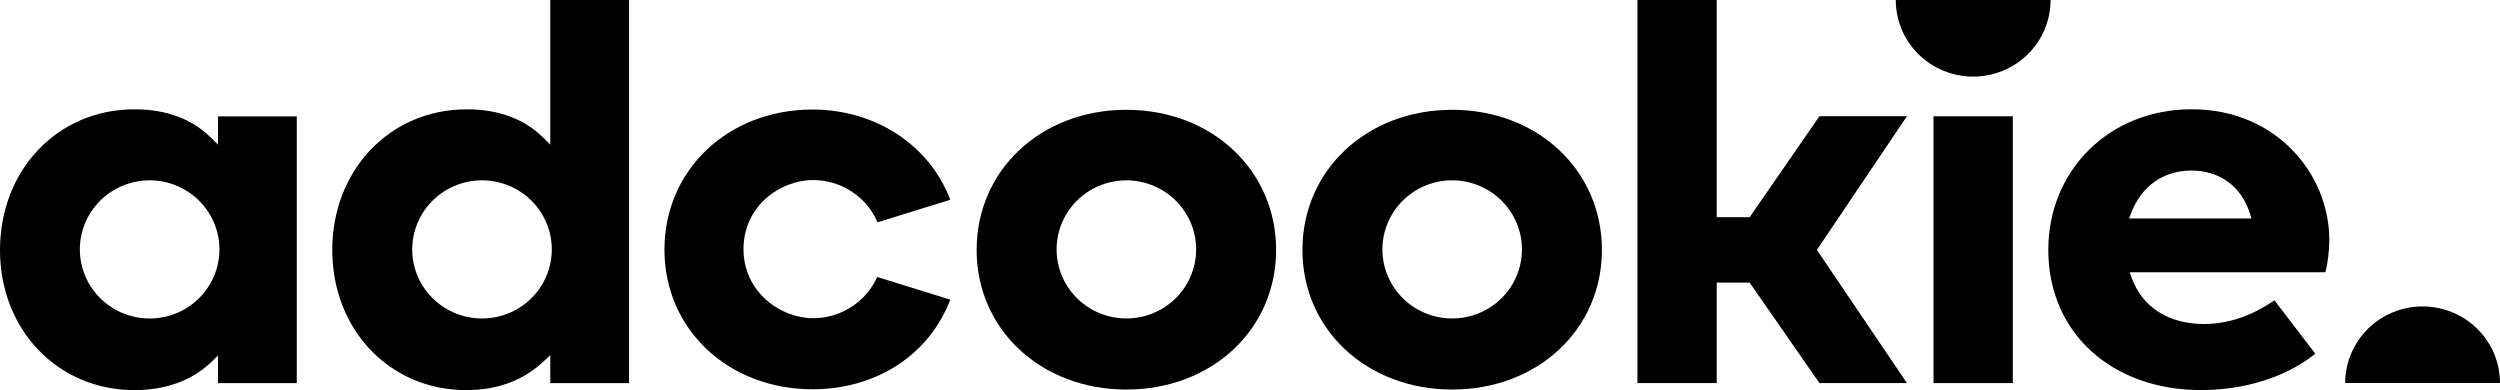
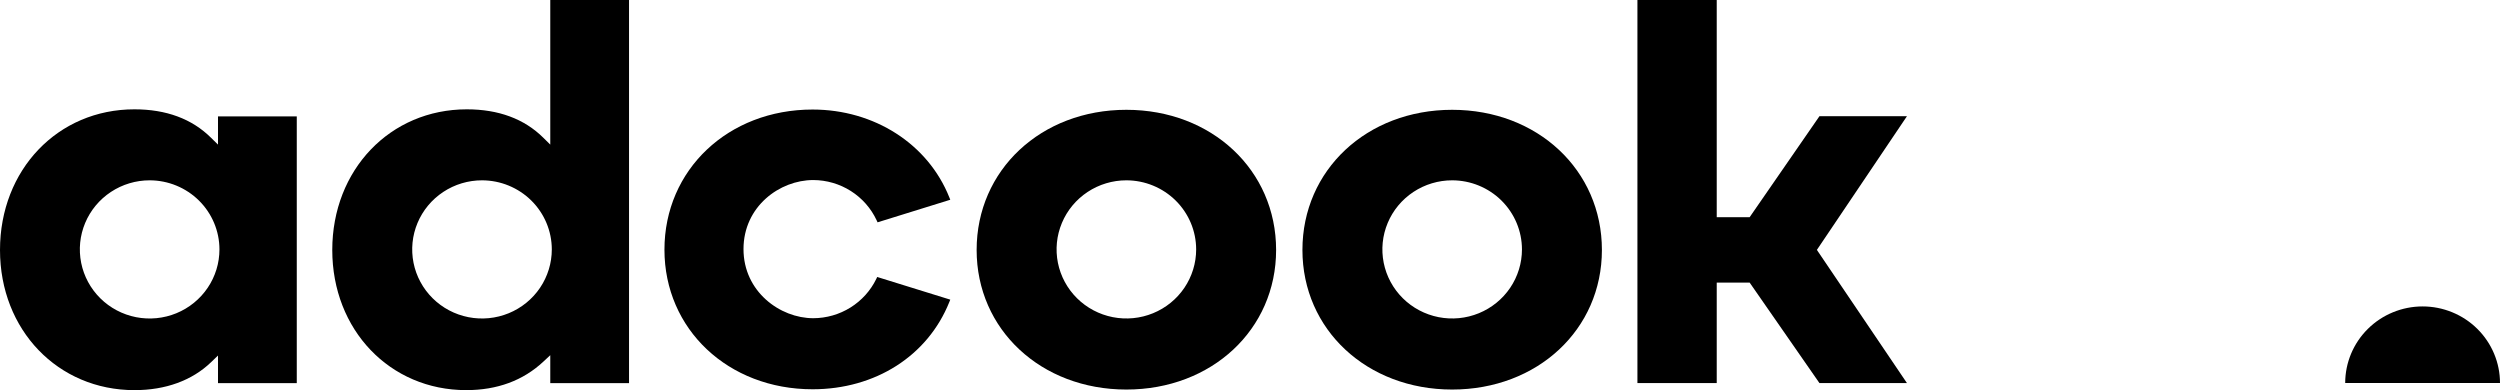
<svg xmlns="http://www.w3.org/2000/svg" width="282" height="44" viewBox="0 0 282 44" fill="none">
  <g clip-path="url(#clip0_328_33)">
    <path d="M62.071 16.312L61.279 15.53C59.132 13.403 56.23 12.332 52.655 12.332C44.004 12.332 37.48 19.154 37.48 28.2C37.48 37.213 43.977 44.006 52.593 44.006C56.083 44.006 59.008 42.926 61.289 40.793L62.071 40.066V43.221H70.955V0H62.071V16.312ZM62.244 28.133C62.244 29.674 61.782 31.181 60.917 32.463C60.052 33.745 58.822 34.743 57.383 35.333C55.944 35.923 54.361 36.077 52.833 35.776C51.306 35.476 49.903 34.733 48.802 33.643C47.701 32.553 46.951 31.164 46.647 29.653C46.344 28.141 46.5 26.574 47.096 25.15C47.692 23.726 48.702 22.509 49.997 21.653C51.292 20.796 52.814 20.34 54.372 20.34C56.459 20.343 58.46 21.165 59.936 22.625C61.412 24.087 62.242 26.067 62.244 28.133V28.133Z" fill="black" />
-     <path d="M227.045 13.115H218.099V43.212H227.045V13.115Z" fill="black" />
-     <path d="M247.205 12.326C237.995 12.326 231.049 19.148 231.049 28.195C231.049 37.498 238.146 44 248.307 44C253.13 44 257.739 42.567 260.951 40.067L261.166 39.901L256.554 33.871L256.335 34.017C253.838 35.696 251.241 36.547 248.615 36.547C244.611 36.547 241.636 34.643 240.452 31.324L240.234 30.714H262.298C262.583 29.72 262.747 28.173 262.747 27.045C262.747 19.807 256.934 12.326 247.205 12.326ZM240.394 24.027C241.555 20.983 244.037 19.238 247.205 19.238C250.373 19.238 252.836 21.038 253.779 24.053L253.964 24.646H240.158L240.394 24.027Z" fill="black" />
    <path d="M24.59 16.312L23.794 15.53C21.646 13.403 18.744 12.332 15.168 12.332C6.524 12.326 0 19.148 0 28.202C0 37.215 6.524 44.008 15.174 44.008C18.678 44.008 21.663 42.92 23.804 40.861L24.59 40.105V43.22H33.476V13.129H24.59V16.312ZM24.754 28.134C24.754 29.675 24.293 31.182 23.427 32.463C22.562 33.745 21.332 34.744 19.893 35.334C18.454 35.923 16.871 36.078 15.344 35.777C13.816 35.476 12.413 34.734 11.312 33.644C10.211 32.554 9.461 31.165 9.157 29.653C8.854 28.141 9.01 26.574 9.606 25.15C10.202 23.726 11.212 22.509 12.507 21.653C13.802 20.797 15.324 20.34 16.882 20.34C18.969 20.343 20.97 21.165 22.446 22.626C23.922 24.087 24.752 26.068 24.754 28.134V28.134Z" fill="black" />
    <path d="M127.055 12.386C117.426 12.386 110.164 19.182 110.164 28.195C110.164 37.171 117.426 43.941 127.055 43.941C136.684 43.941 143.945 37.171 143.945 28.195C143.945 19.189 136.684 12.386 127.055 12.386ZM134.927 28.134C134.927 29.674 134.465 31.181 133.6 32.462C132.735 33.743 131.505 34.742 130.066 35.331C128.628 35.921 127.045 36.075 125.518 35.774C123.991 35.473 122.588 34.731 121.487 33.641C120.387 32.551 119.637 31.163 119.333 29.652C119.03 28.14 119.186 26.574 119.782 25.15C120.377 23.726 121.387 22.509 122.681 21.653C123.976 20.797 125.498 20.34 127.055 20.34C129.142 20.343 131.143 21.164 132.619 22.625C134.095 24.087 134.925 26.067 134.927 28.134V28.134Z" fill="black" />
    <path d="M163.805 12.386C154.176 12.386 146.914 19.182 146.914 28.195C146.914 37.171 154.176 43.941 163.805 43.941C173.434 43.941 180.695 37.171 180.695 28.195C180.695 19.189 173.434 12.386 163.805 12.386ZM171.677 28.134C171.677 29.674 171.215 31.181 170.35 32.462C169.484 33.743 168.255 34.742 166.816 35.331C165.378 35.921 163.795 36.075 162.268 35.774C160.741 35.473 159.338 34.731 158.237 33.641C157.137 32.551 156.387 31.163 156.083 29.652C155.78 28.14 155.936 26.574 156.532 25.15C157.127 23.726 158.137 22.509 159.431 21.653C160.726 20.797 162.248 20.34 163.805 20.34C165.892 20.343 167.893 21.164 169.369 22.625C170.845 24.087 171.675 26.067 171.677 28.134V28.134Z" fill="black" />
    <path d="M215.104 13.108H205.234L197.36 24.5H193.647V0H184.701V43.212H193.647V31.876H197.36L205.234 43.212H215.104L204.945 28.188L215.104 13.108Z" fill="black" />
-     <path d="M222.574 8.641C224.889 8.641 227.11 7.73 228.747 6.11C230.384 4.489 231.304 2.292 231.304 0H213.842C213.842 2.292 214.762 4.49 216.4 6.11C218.037 7.73 220.258 8.641 222.574 8.641V8.641Z" fill="black" />
    <path d="M273.27 34.565C270.954 34.565 268.734 35.476 267.096 37.096C265.459 38.717 264.538 40.914 264.538 43.206H282C282 40.914 281.08 38.717 279.443 37.096C277.806 35.476 275.585 34.565 273.27 34.565V34.565Z" fill="black" />
    <path d="M91.734 20.309C93.24 20.314 94.714 20.744 95.982 21.55C97.25 22.356 98.258 23.504 98.888 24.858L98.989 25.078L107.191 22.532L107.081 22.258C104.678 16.241 98.624 12.356 91.659 12.356C82.134 12.356 74.95 19.151 74.95 28.164C74.95 37.14 82.134 43.91 91.659 43.91C98.74 43.91 104.648 40.141 107.081 34.074L107.191 33.8L98.947 31.243L98.847 31.458C98.202 32.783 97.194 33.902 95.937 34.686C94.68 35.471 93.225 35.889 91.74 35.894C87.977 35.894 83.867 32.881 83.867 28.103C83.865 23.285 87.953 20.309 91.734 20.309Z" fill="black" />
  </g>
  <defs>
    <clipPath id="clip0_328_33">
      <rect width="282" height="44" fill="white" />
    </clipPath>
  </defs>
</svg>